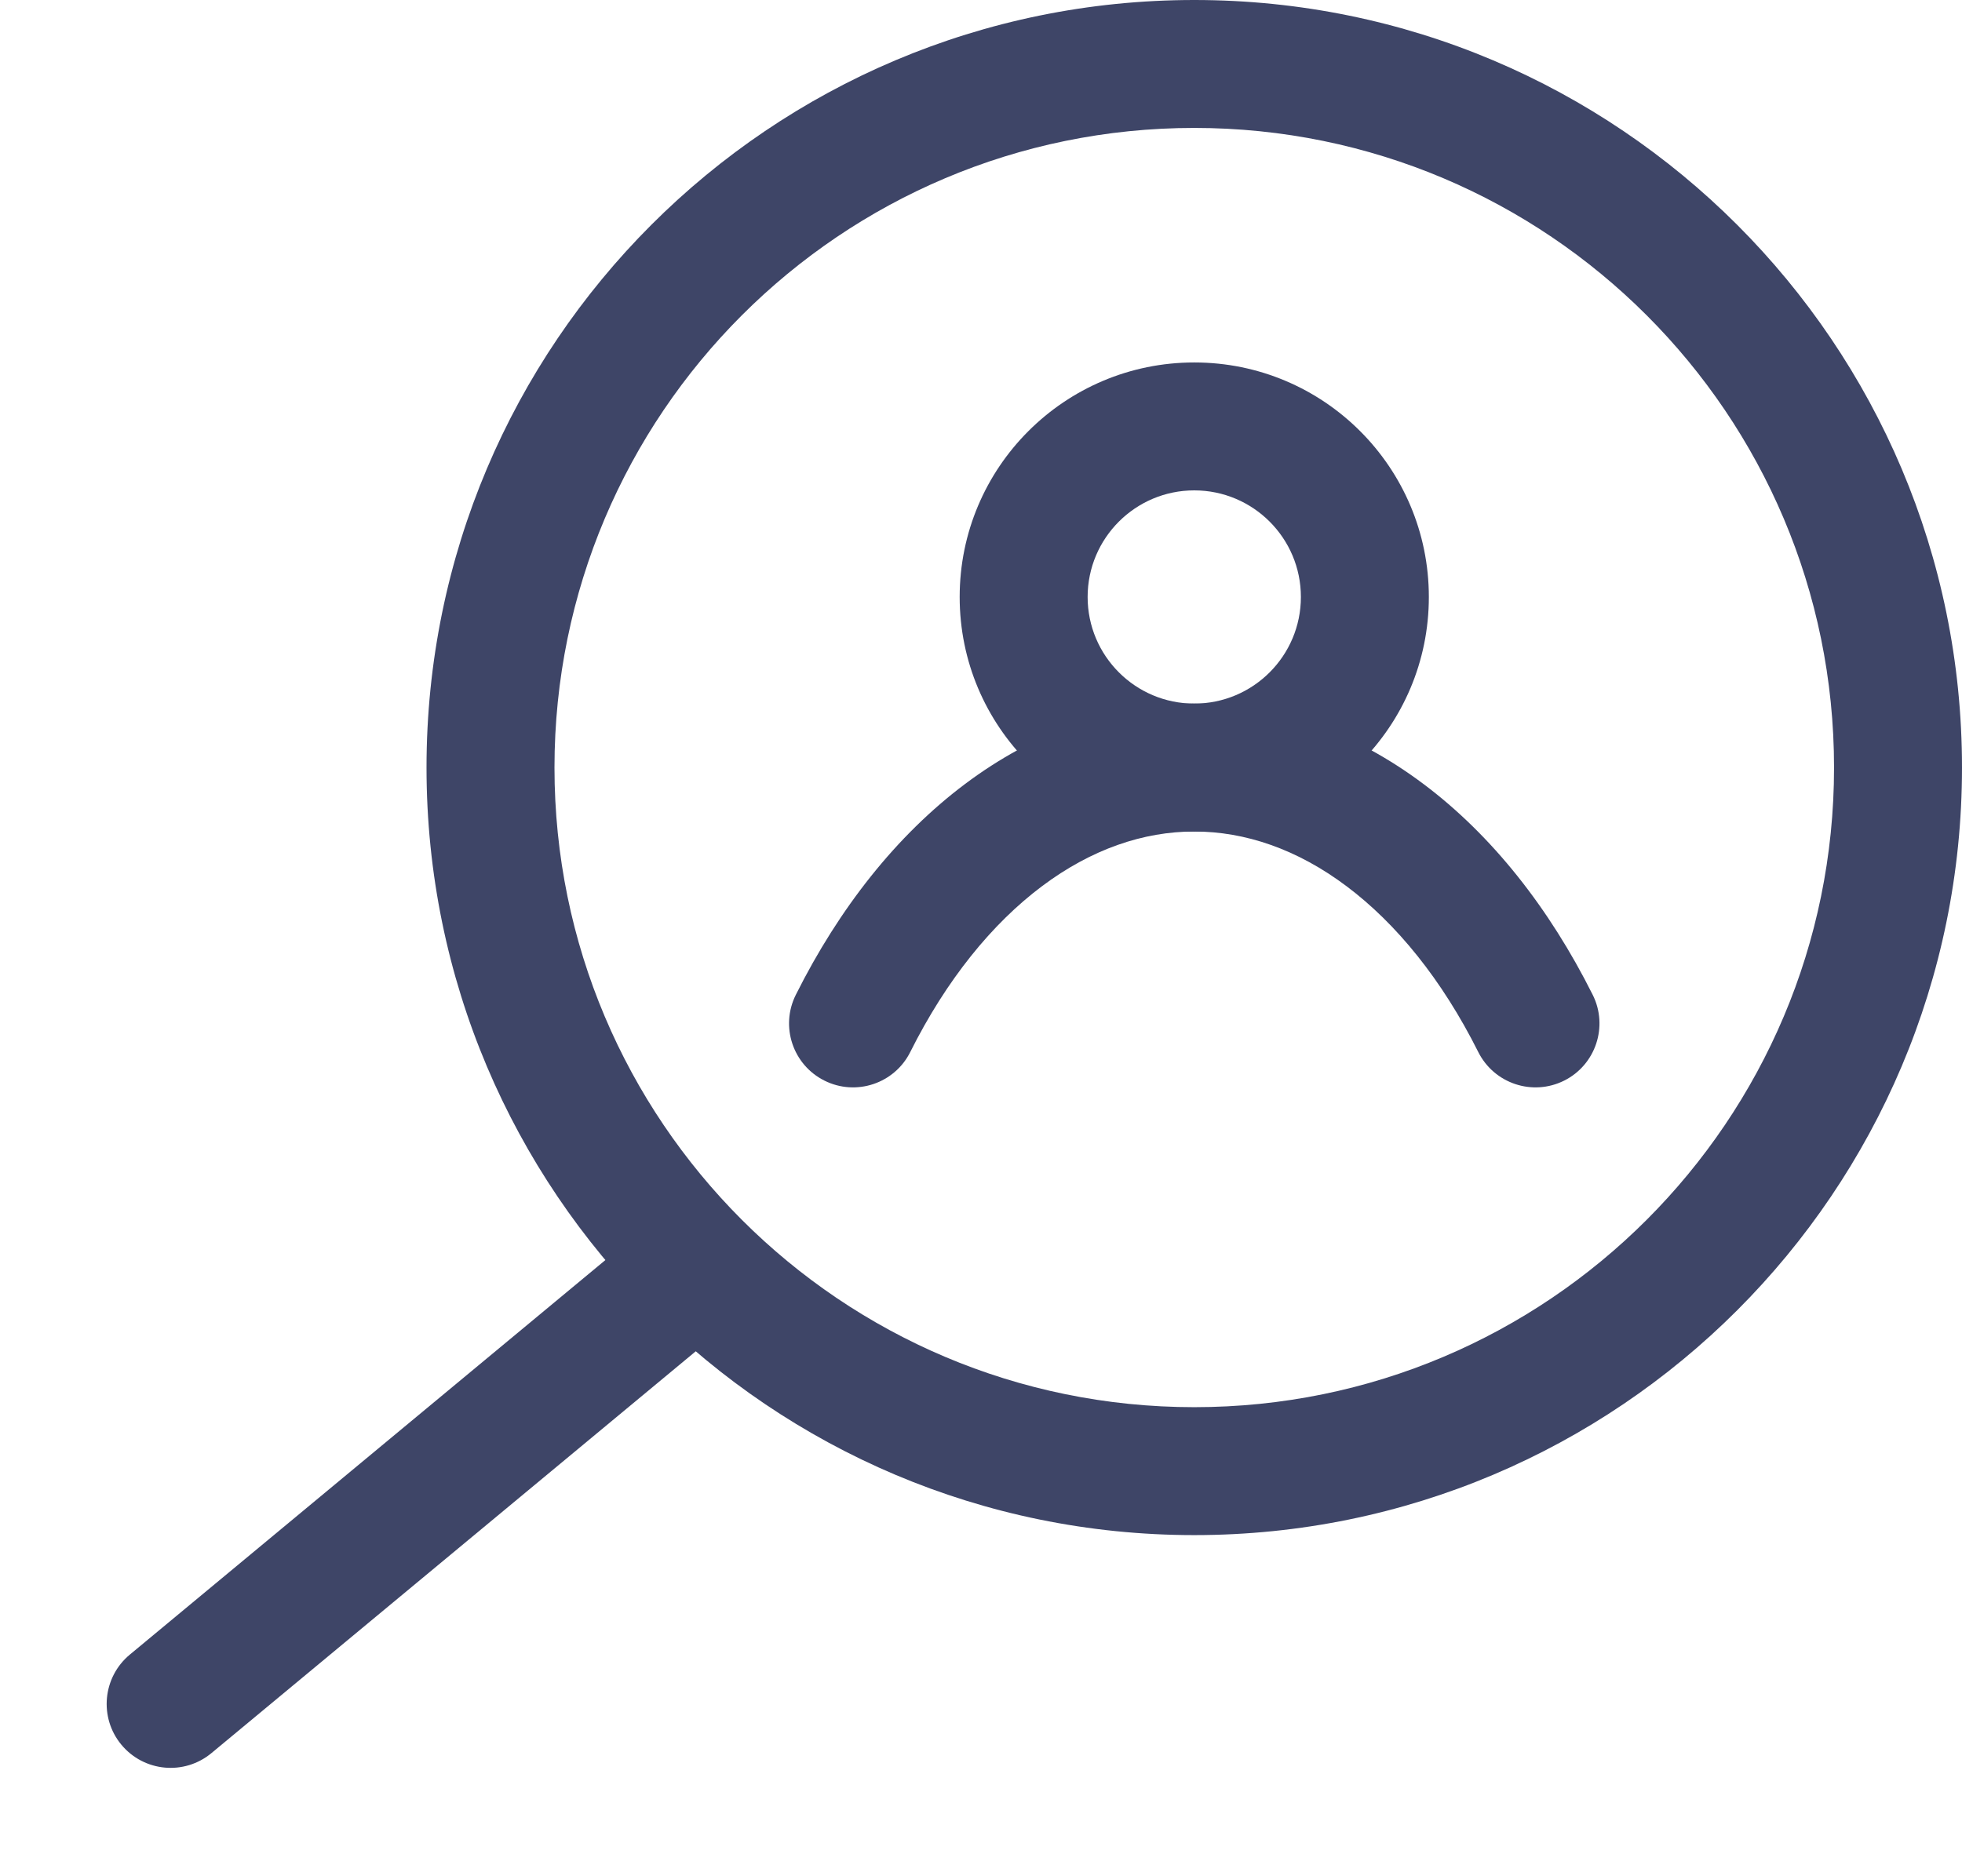
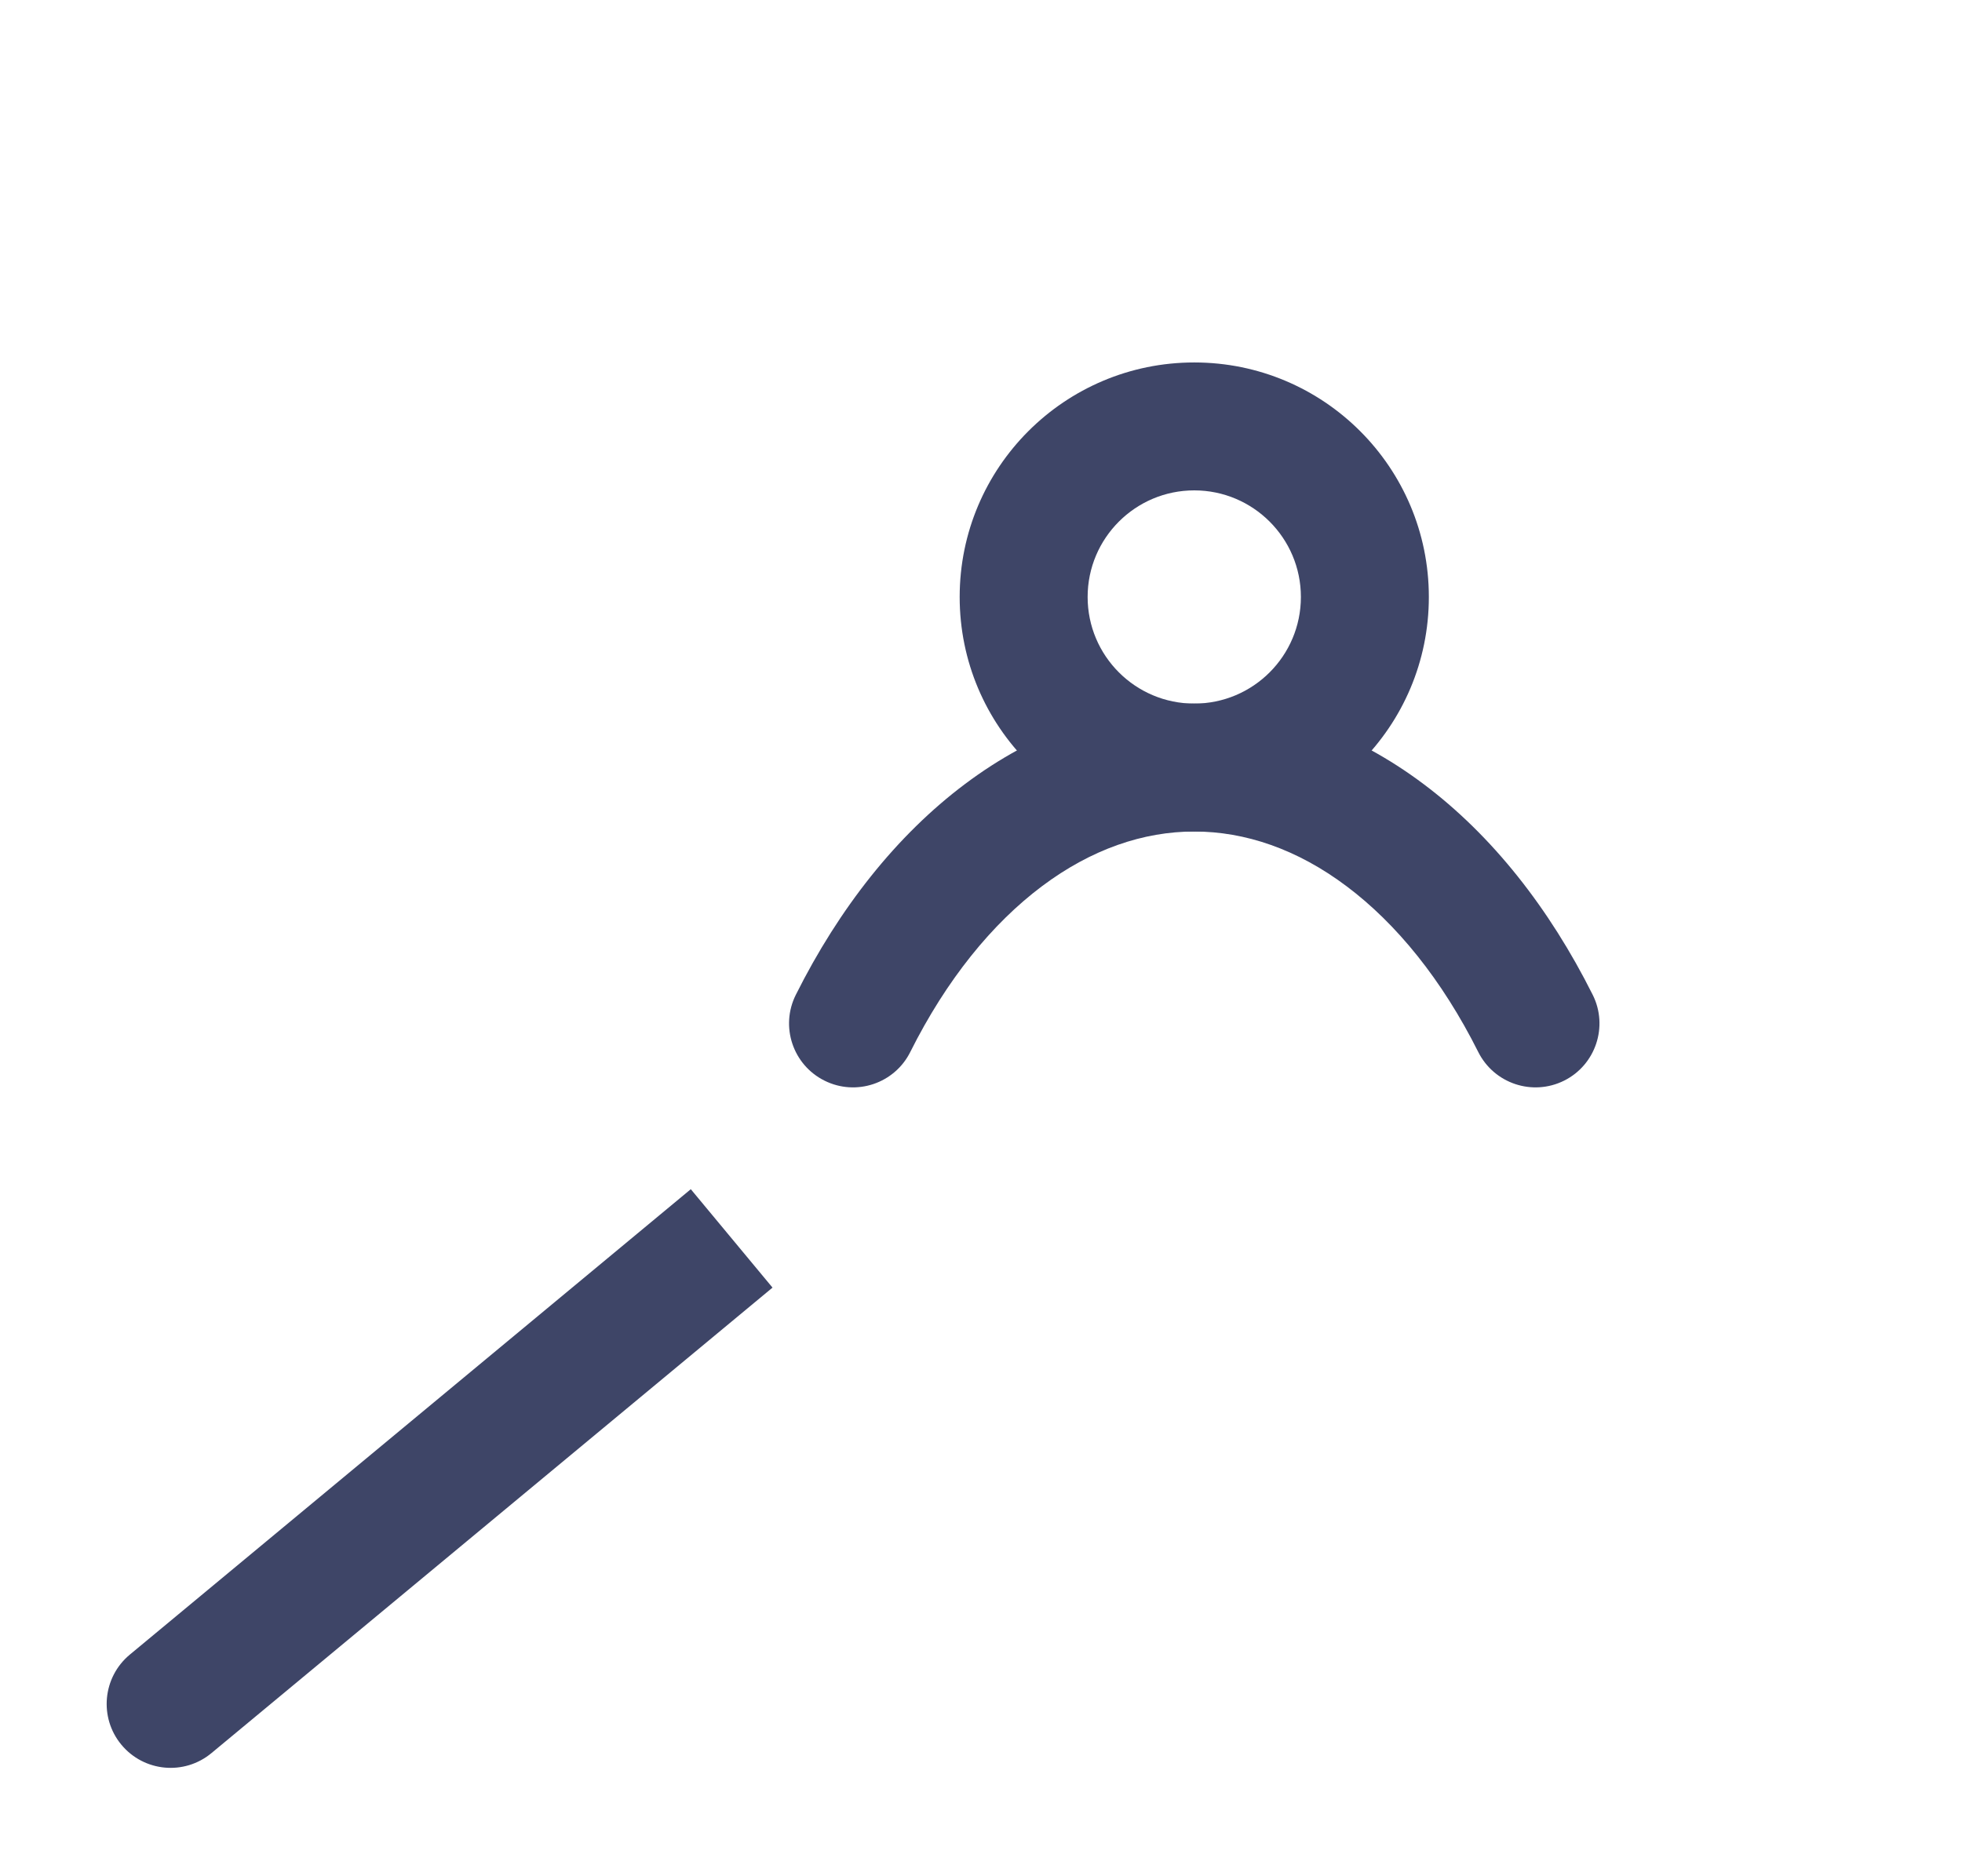
<svg xmlns="http://www.w3.org/2000/svg" width="23" height="22" viewBox="0 0 23 22" fill="none">
-   <path fill-rule="evenodd" clip-rule="evenodd" d="M14 16.5C18.142 16.5 21.5 13.142 21.5 9C21.5 4.858 18.142 1.5 14 1.5C9.858 1.5 6.5 4.858 6.5 9C6.5 13.142 9.858 16.5 14 16.5ZM14 18C18.971 18 23 13.971 23 9C23 4.029 18.971 0 14 0C9.029 0 5 4.029 5 9C5 13.971 9.029 18 14 18Z" fill="#3E4567" />
  <path fill-rule="evenodd" clip-rule="evenodd" d="M9.056 15.098L2.479 20.556C2.16 20.821 1.688 20.777 1.423 20.458C1.159 20.14 1.203 19.667 1.521 19.402L8.098 13.944L9.056 15.098Z" fill="#3E4567" />
  <path fill-rule="evenodd" clip-rule="evenodd" d="M14 5.75C13.31 5.75 12.75 6.31 12.75 7C12.75 7.69 13.31 8.25 14 8.25C14.69 8.25 15.25 7.69 15.25 7C15.25 6.31 14.69 5.75 14 5.75ZM11.25 7C11.25 5.481 12.481 4.25 14 4.25C15.519 4.25 16.75 5.481 16.75 7C16.75 8.519 15.519 9.75 14 9.75C12.481 9.75 11.25 8.519 11.25 7Z" fill="#3E4567" />
  <path fill-rule="evenodd" clip-rule="evenodd" d="M14 9.75C13.405 9.75 12.795 9.956 12.214 10.392C11.63 10.83 11.095 11.488 10.671 12.335C10.486 12.706 10.035 12.856 9.665 12.671C9.294 12.486 9.144 12.035 9.329 11.665C9.837 10.65 10.51 9.795 11.314 9.192C12.122 8.586 13.043 8.25 14 8.25C14.958 8.25 15.878 8.586 16.686 9.192C17.491 9.795 18.163 10.65 18.671 11.665C18.856 12.035 18.706 12.486 18.336 12.671C17.965 12.856 17.515 12.706 17.329 12.335C16.905 11.488 16.37 10.83 15.786 10.392C15.206 9.956 14.595 9.75 14 9.75Z" fill="#3E4567" />
</svg>